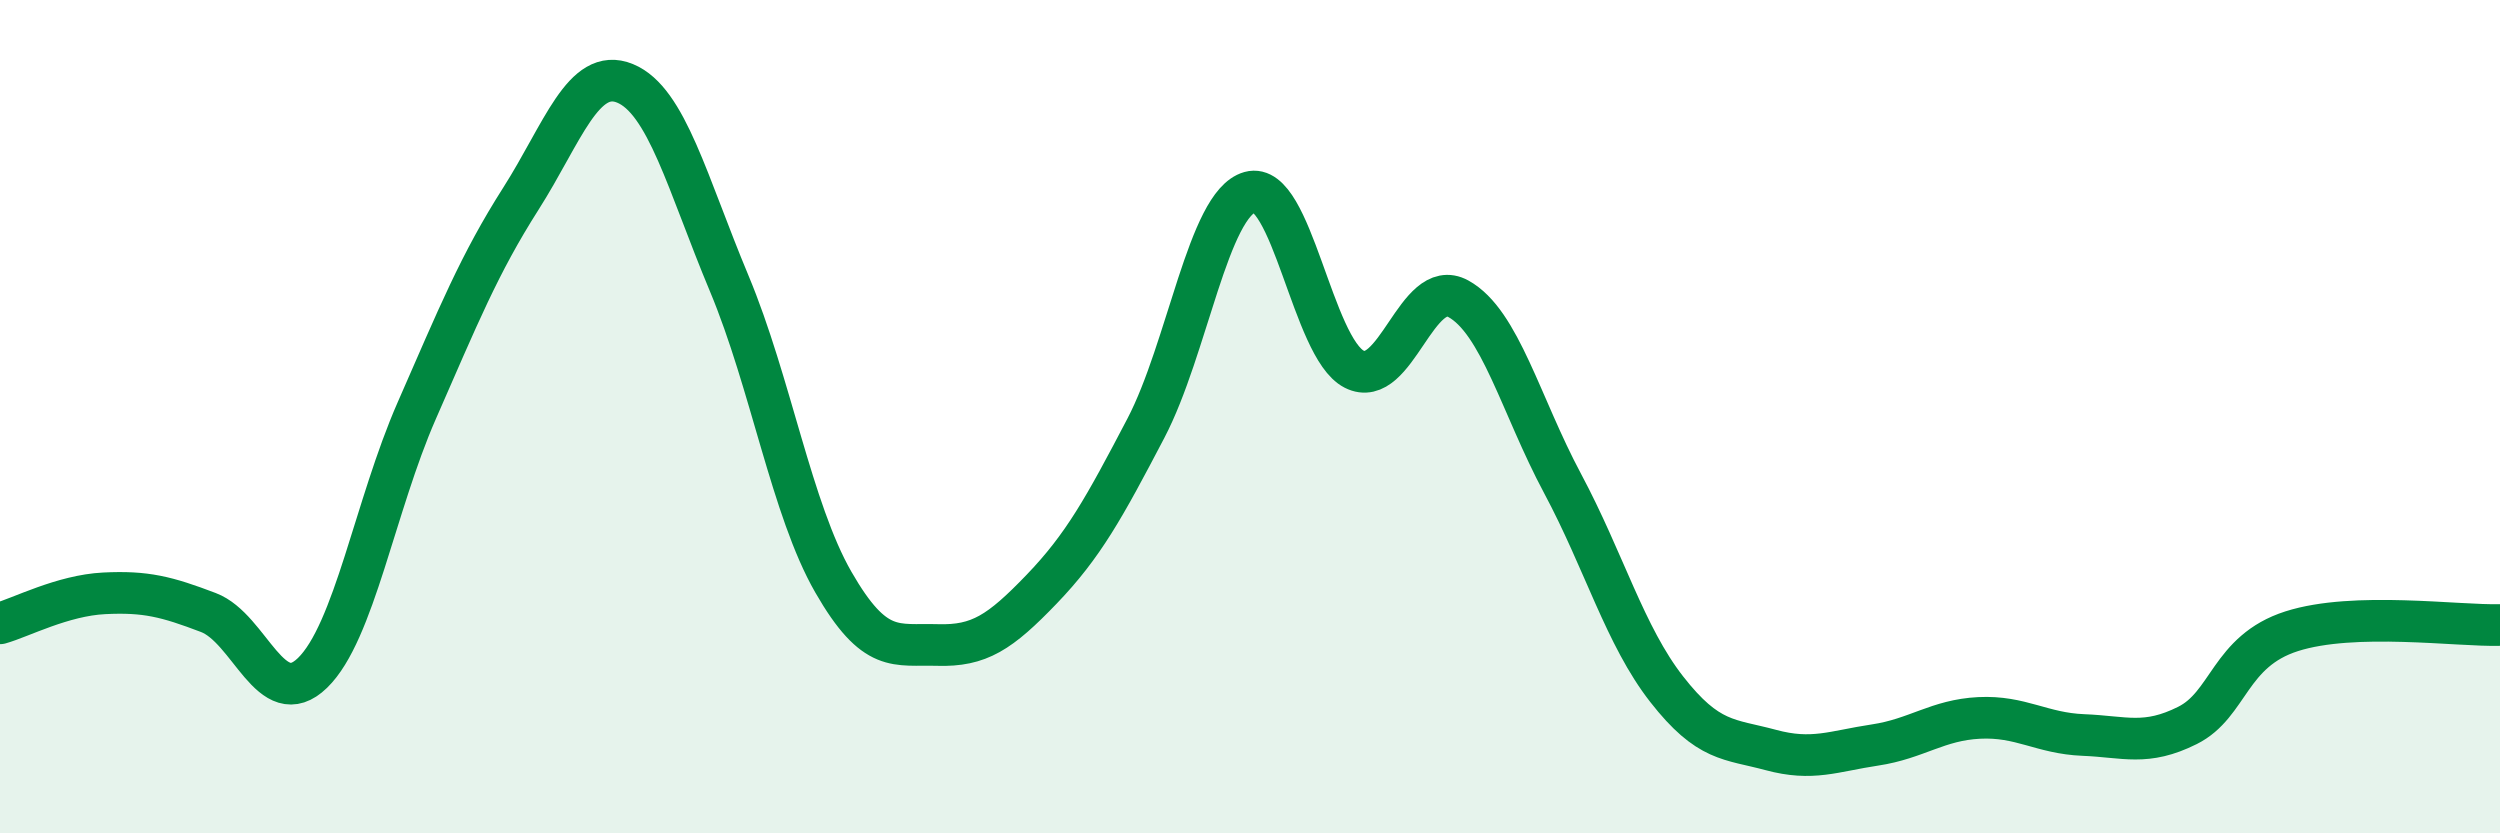
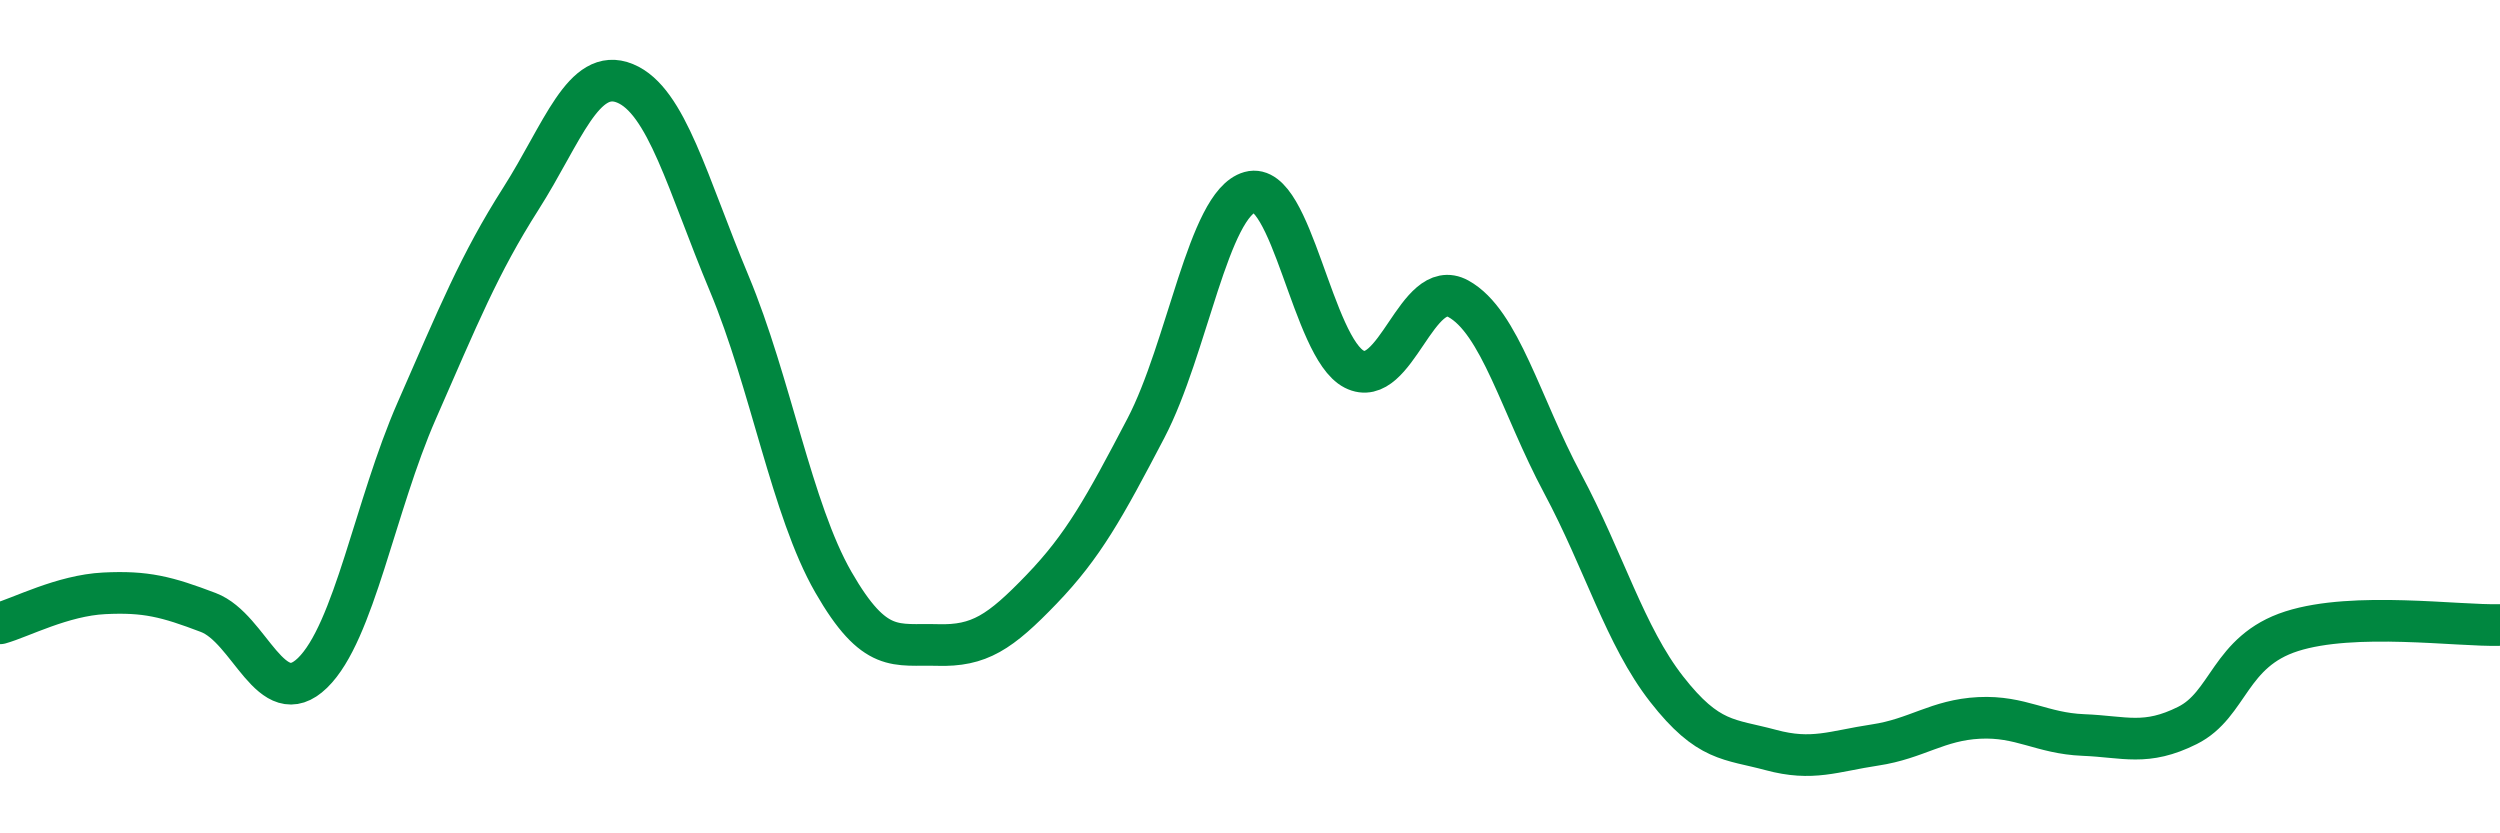
<svg xmlns="http://www.w3.org/2000/svg" width="60" height="20" viewBox="0 0 60 20">
-   <path d="M 0,14.96 C 0.5,14.82 1.5,14.29 2.5,14.24 C 3.5,14.19 4,14.32 5,14.7 C 6,15.08 6.5,17.12 7.5,16.15 C 8.5,15.18 9,12.14 10,9.86 C 11,7.58 11.5,6.34 12.5,4.77 C 13.5,3.2 14,1.59 15,2 C 16,2.41 16.5,4.41 17.5,6.8 C 18.5,9.19 19,12.23 20,13.97 C 21,15.71 21.5,15.45 22.5,15.48 C 23.5,15.51 24,15.18 25,14.14 C 26,13.1 26.5,12.19 27.5,10.28 C 28.5,8.37 29,4.89 30,4.61 C 31,4.33 31.5,8.35 32.5,8.86 C 33.5,9.37 34,6.62 35,7.17 C 36,7.72 36.5,9.73 37.5,11.6 C 38.5,13.47 39,15.26 40,16.54 C 41,17.82 41.5,17.73 42.5,18 C 43.5,18.27 44,18.03 45,17.88 C 46,17.73 46.5,17.28 47.5,17.23 C 48.5,17.18 49,17.6 50,17.64 C 51,17.68 51.5,17.91 52.5,17.41 C 53.5,16.91 53.5,15.63 55,15.15 C 56.5,14.67 59,15.03 60,15L60 20L0 20Z" fill="#008740" opacity="0.1" stroke-linecap="round" stroke-linejoin="round" />
  <path d="M 0,14.96 C 0.5,14.82 1.5,14.29 2.5,14.24 C 3.5,14.19 4,14.32 5,14.7 C 6,15.08 6.5,17.12 7.5,16.15 C 8.5,15.18 9,12.14 10,9.86 C 11,7.58 11.5,6.34 12.5,4.77 C 13.5,3.2 14,1.59 15,2 C 16,2.41 16.5,4.41 17.5,6.8 C 18.5,9.19 19,12.23 20,13.97 C 21,15.71 21.5,15.45 22.5,15.48 C 23.5,15.51 24,15.18 25,14.14 C 26,13.1 26.5,12.19 27.5,10.28 C 28.5,8.37 29,4.89 30,4.61 C 31,4.33 31.5,8.35 32.5,8.86 C 33.5,9.37 34,6.62 35,7.17 C 36,7.72 36.5,9.73 37.5,11.6 C 38.5,13.47 39,15.26 40,16.54 C 41,17.82 41.5,17.73 42.5,18 C 43.5,18.27 44,18.03 45,17.88 C 46,17.73 46.5,17.28 47.5,17.23 C 48.5,17.18 49,17.6 50,17.64 C 51,17.68 51.5,17.91 52.5,17.41 C 53.5,16.91 53.5,15.63 55,15.15 C 56.5,14.67 59,15.03 60,15" stroke="#008740" stroke-width="1" fill="none" stroke-linecap="round" stroke-linejoin="round" />
</svg>